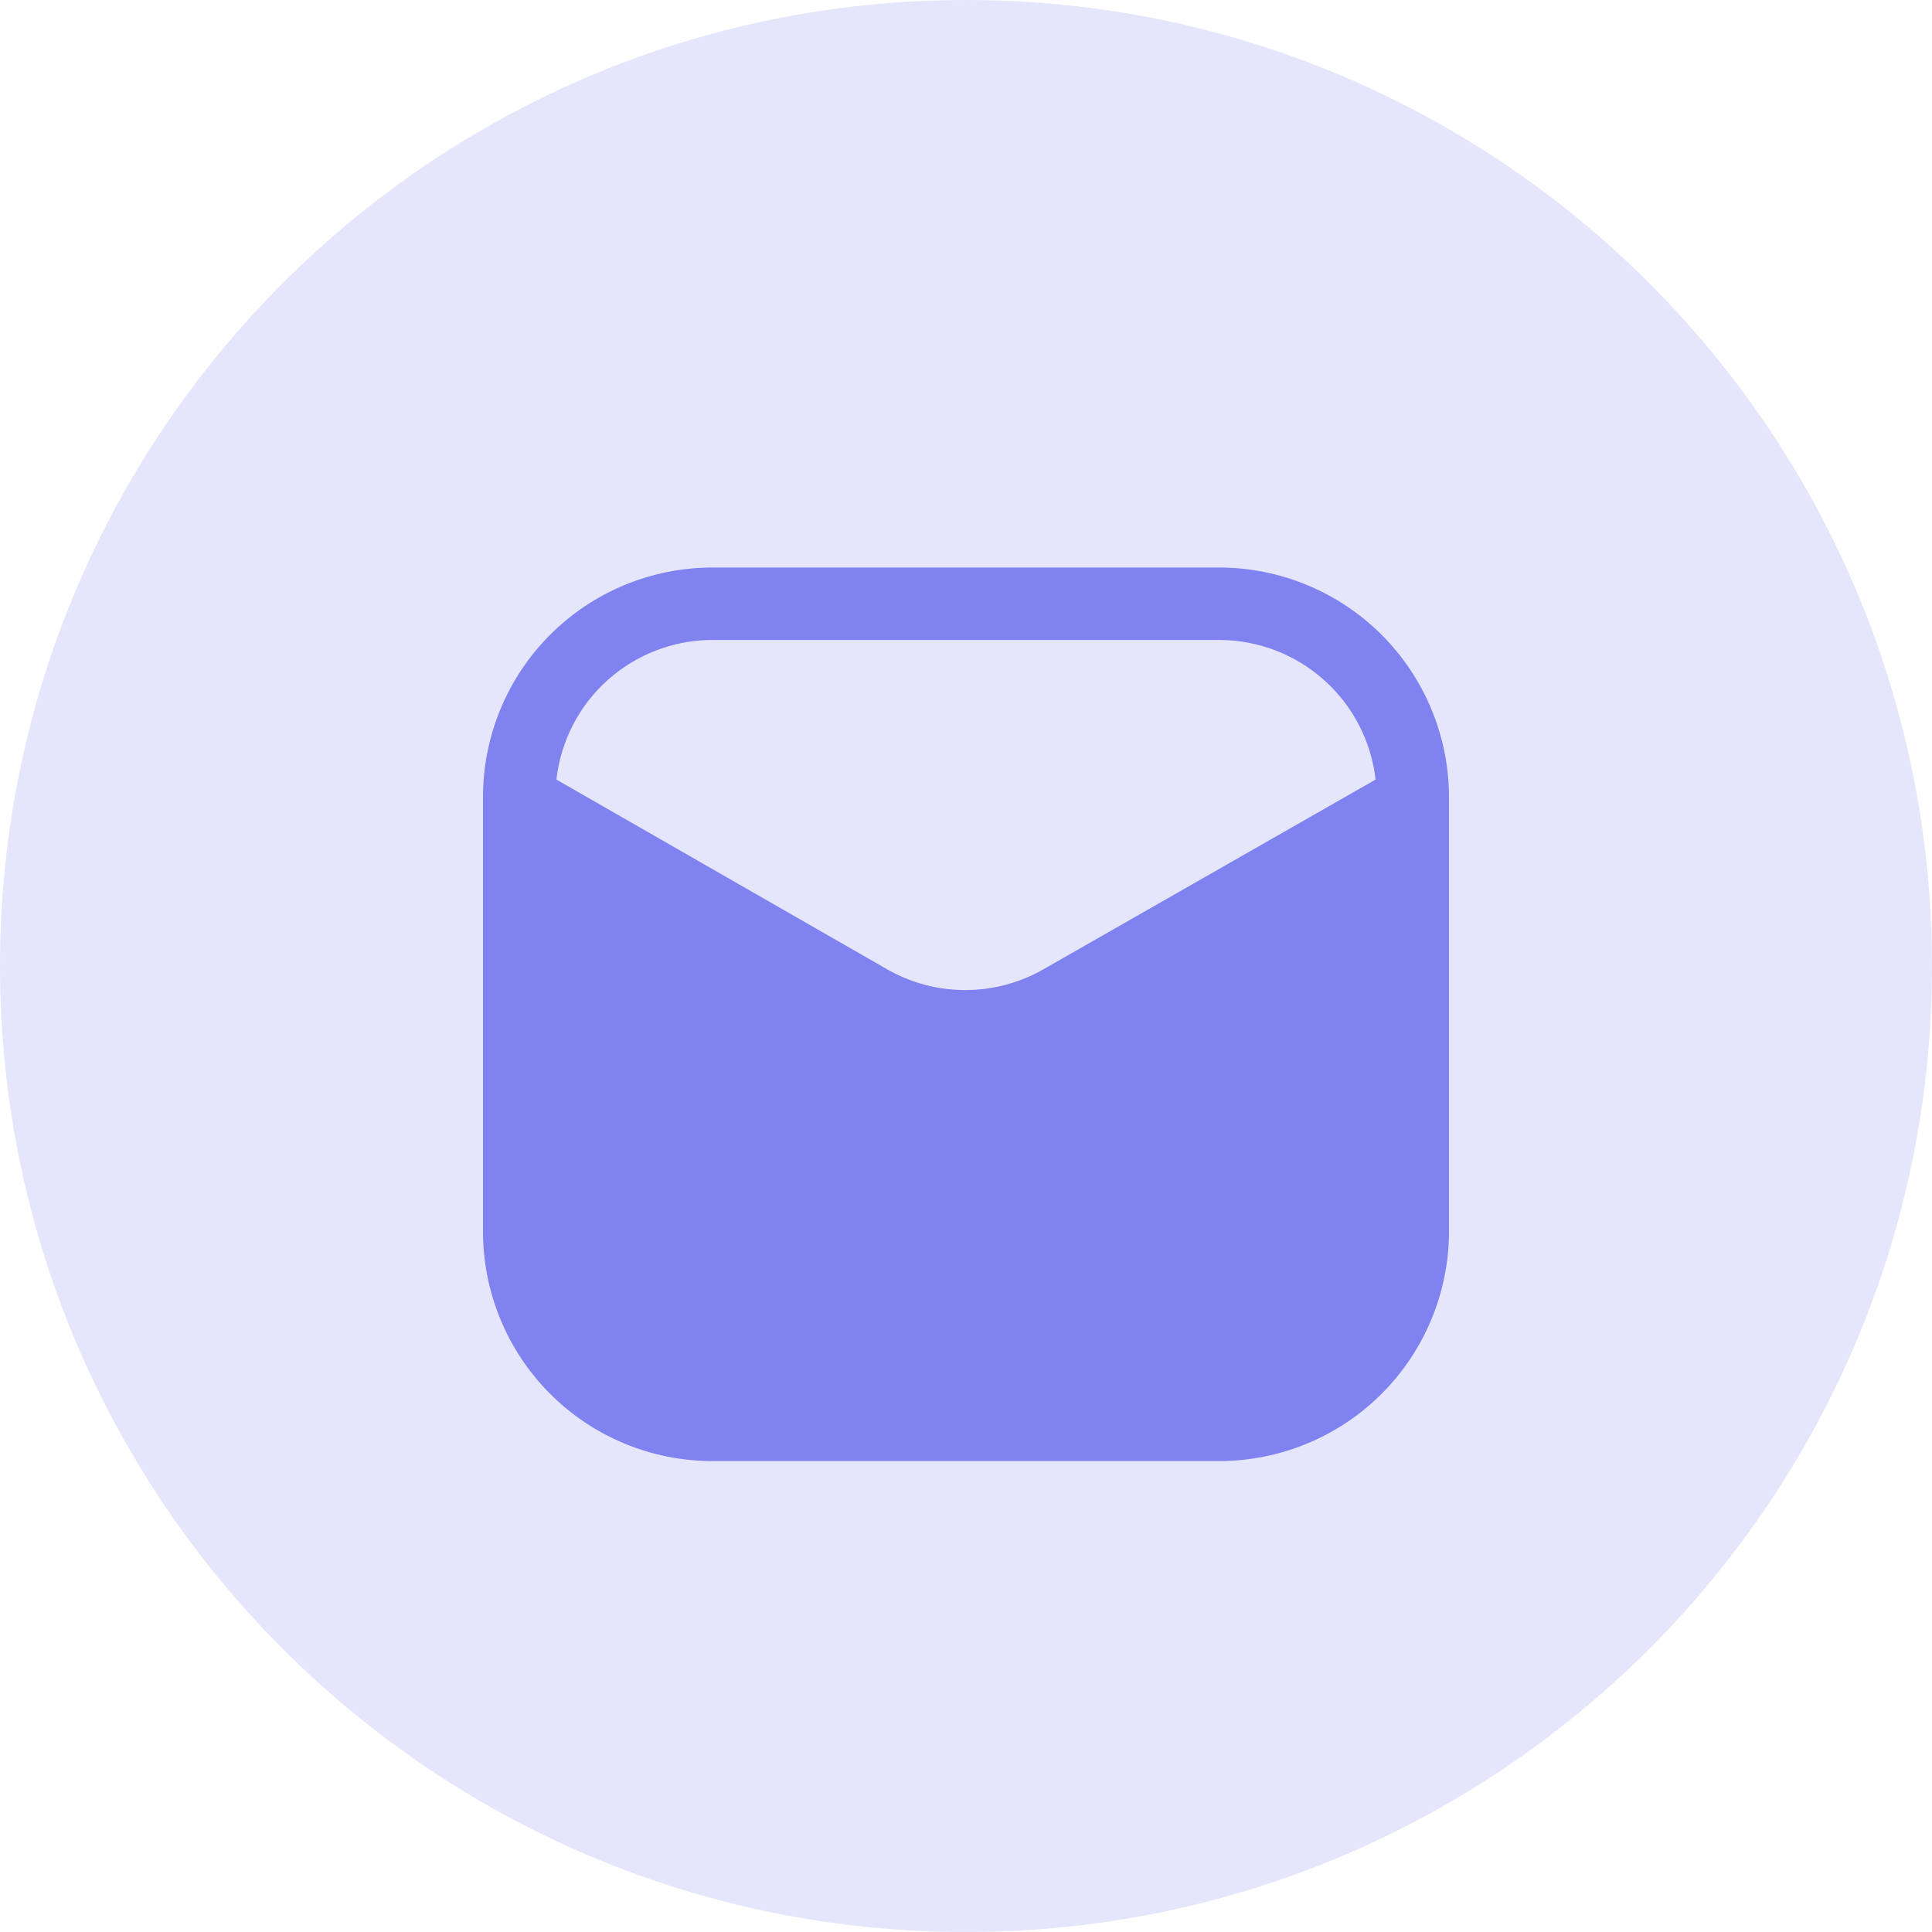
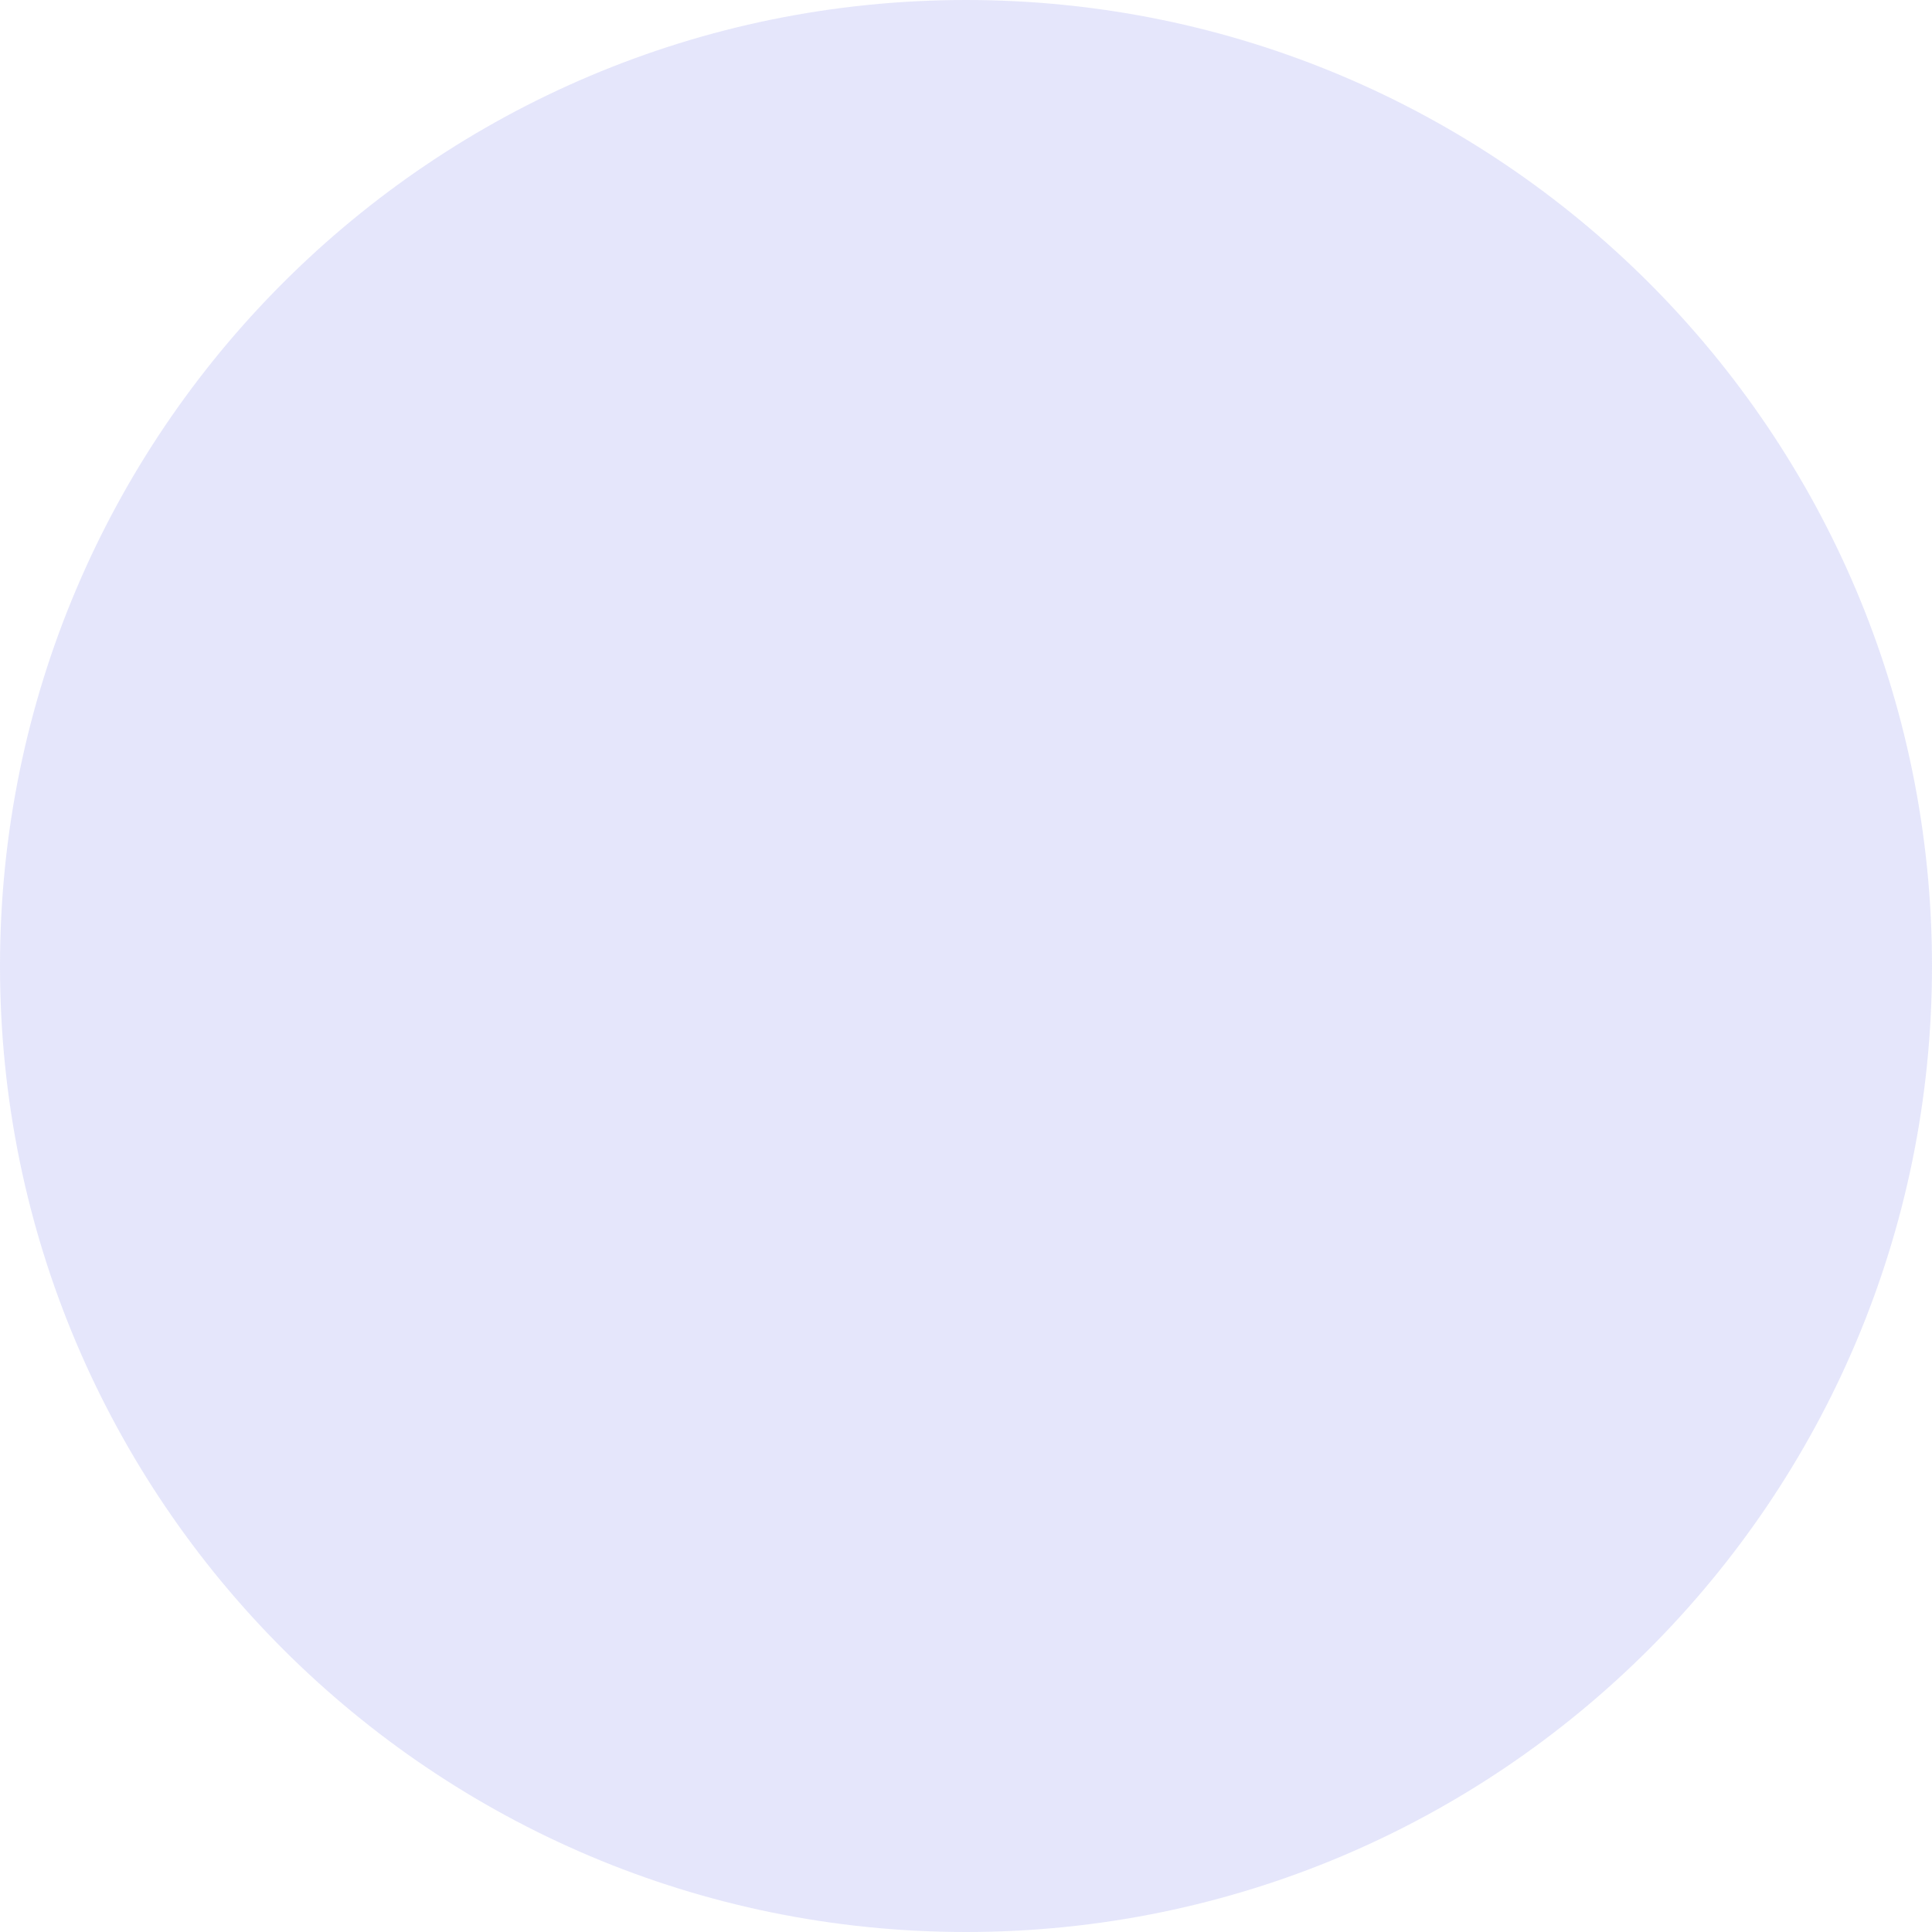
<svg xmlns="http://www.w3.org/2000/svg" width="40" height="40" viewBox="0 0 40 40" fill="none">
  <path d="M40 20C40 31.046 31.046 40 20 40C8.954 40 0 31.046 0 20C0 8.954 8.954 0 20 0C31.046 0 40 8.954 40 20Z" fill="#8082EF" fill-opacity="0.2" />
-   <path d="M25.25 11.75H14.75C13.49 11.75 12.282 12.25 11.391 13.141C10.5 14.032 10 15.24 10 16.5V25.5C10 26.124 10.123 26.741 10.362 27.318C10.6 27.894 10.95 28.418 11.391 28.859C12.282 29.75 13.49 30.25 14.75 30.25H25.25C26.509 30.247 27.716 29.746 28.606 28.856C29.496 27.966 29.997 26.759 30 25.5V16.5C29.997 15.241 29.496 14.034 28.606 13.144C27.716 12.254 26.509 11.753 25.25 11.75ZM21.6 20.07C21.108 20.351 20.551 20.498 19.985 20.498C19.419 20.498 18.862 20.351 18.37 20.07L11.52 16.14C11.609 15.345 11.987 14.611 12.583 14.078C13.179 13.545 13.95 13.25 14.75 13.25H25.25C26.049 13.252 26.819 13.548 27.415 14.081C28.01 14.613 28.389 15.346 28.48 16.14L21.6 20.07Z" fill="#8082EF" />
</svg>